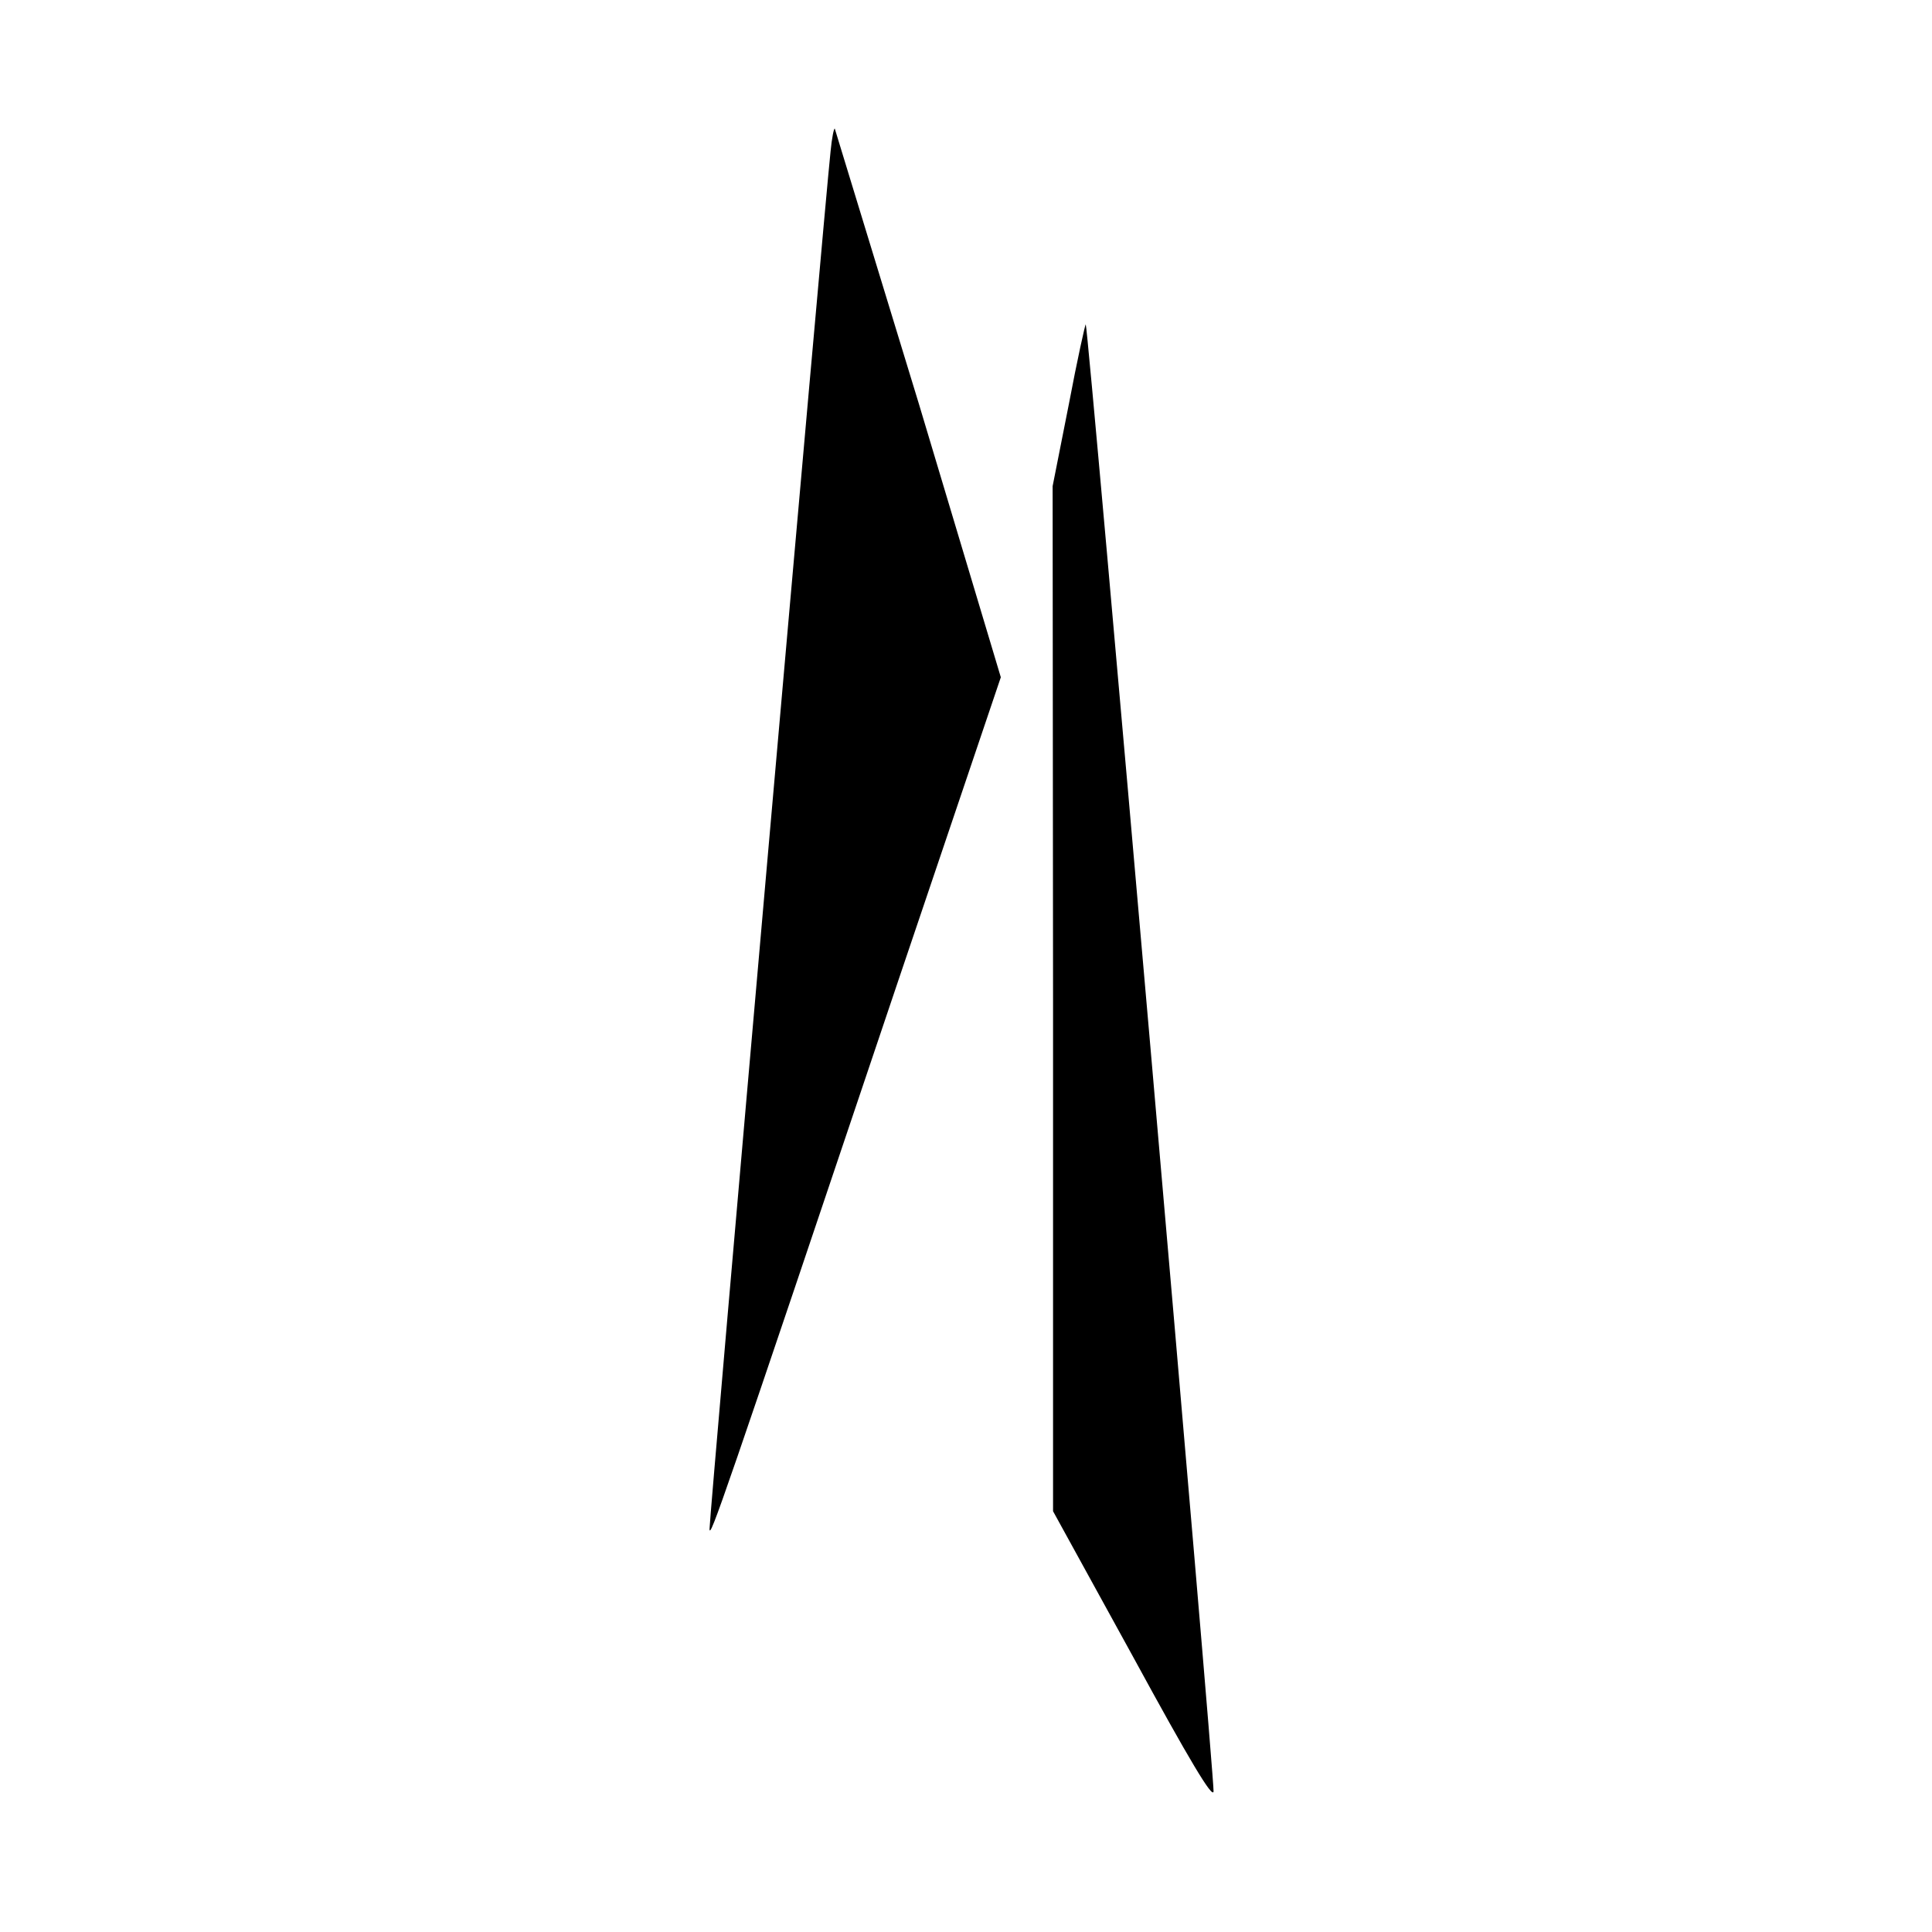
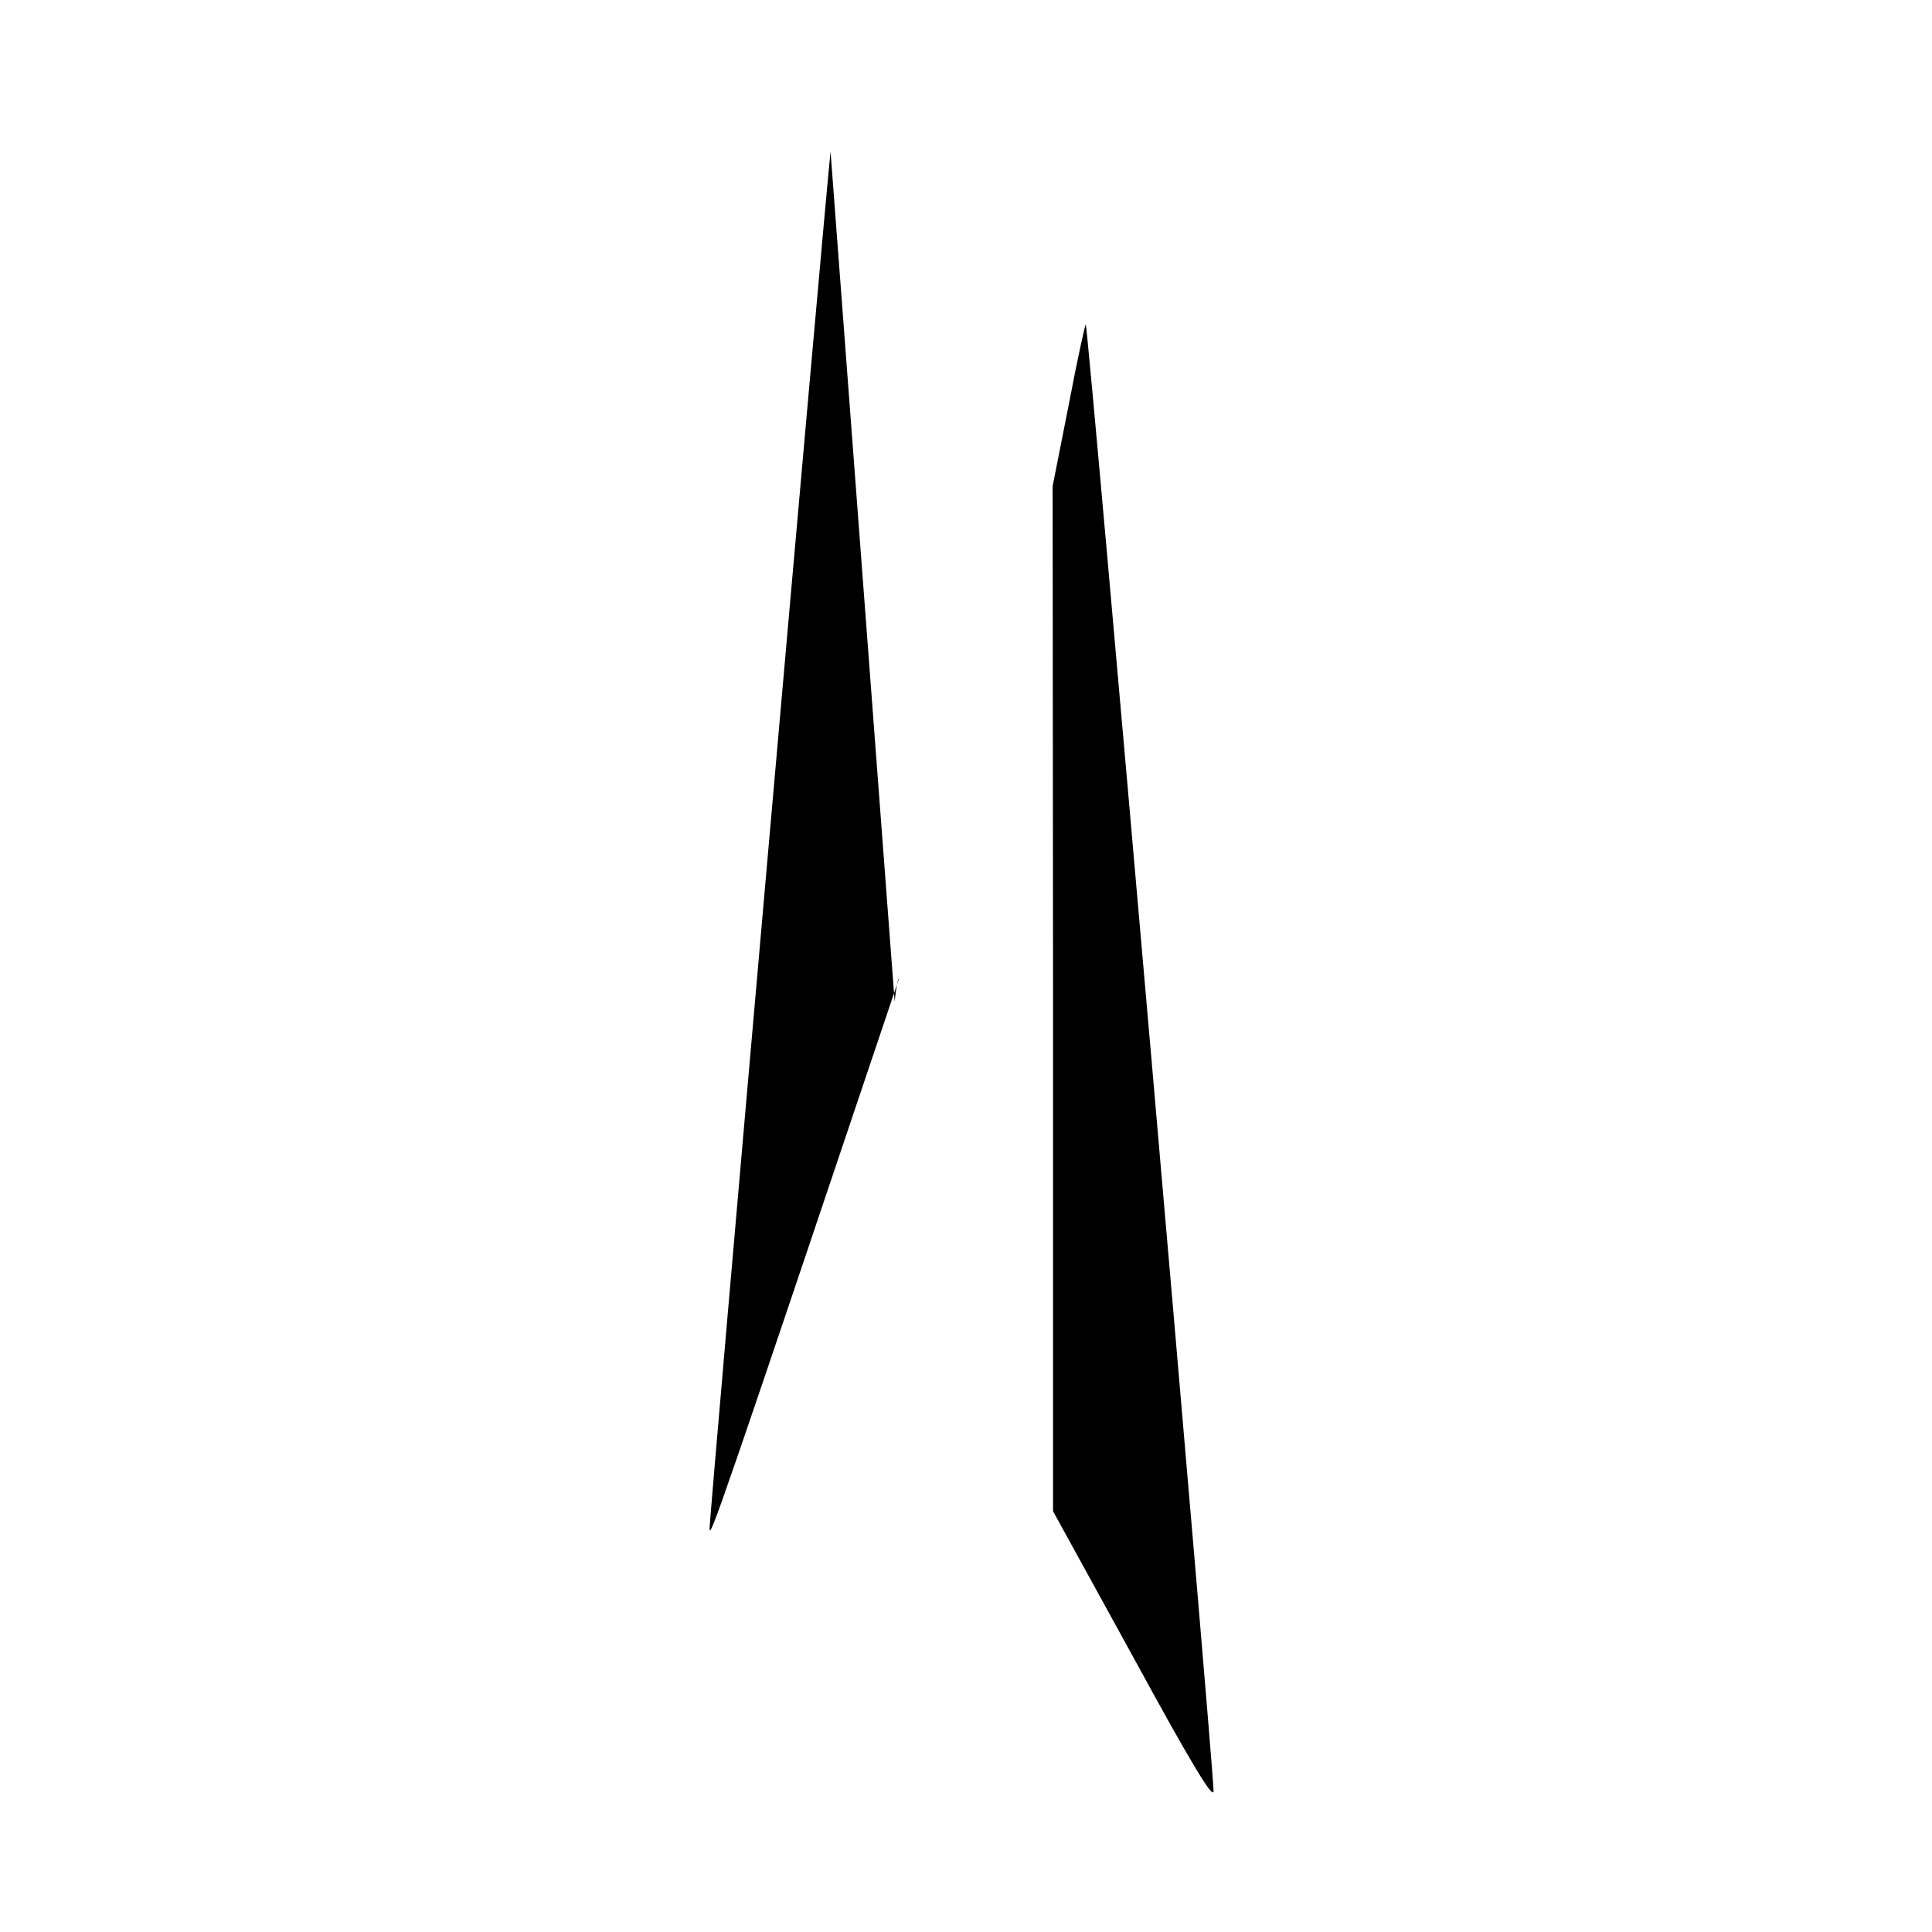
<svg xmlns="http://www.w3.org/2000/svg" width="606.667" height="606.667" viewBox="0 0 455 455" preserveAspectRatio="xMidYMid meet">
-   <path d="M195.6 35.7c-1.4 12.8-28.6 322.2-28.5 324.4.1 2.4 2.6-4.8 44.6-129.6l24-71-19.3-64.4-19.8-64.8c-.2-.2-.7 2.2-1 5.4zm56.1 59.6l-3.8 19.2.1 120.7v120.7l18.8 34.2c13.4 24.6 18.8 33.6 19 31.8.3-2.5-29.5-345-30.1-345.5-.1-.2-2 8.3-4 18.9z" />
+   <path d="M195.6 35.7c-1.4 12.8-28.6 322.2-28.5 324.4.1 2.4 2.6-4.8 44.6-129.6c-.2-.2-.7 2.2-1 5.4zm56.1 59.6l-3.8 19.2.1 120.7v120.7l18.8 34.2c13.4 24.6 18.8 33.6 19 31.8.3-2.5-29.5-345-30.1-345.5-.1-.2-2 8.3-4 18.9z" />
</svg>